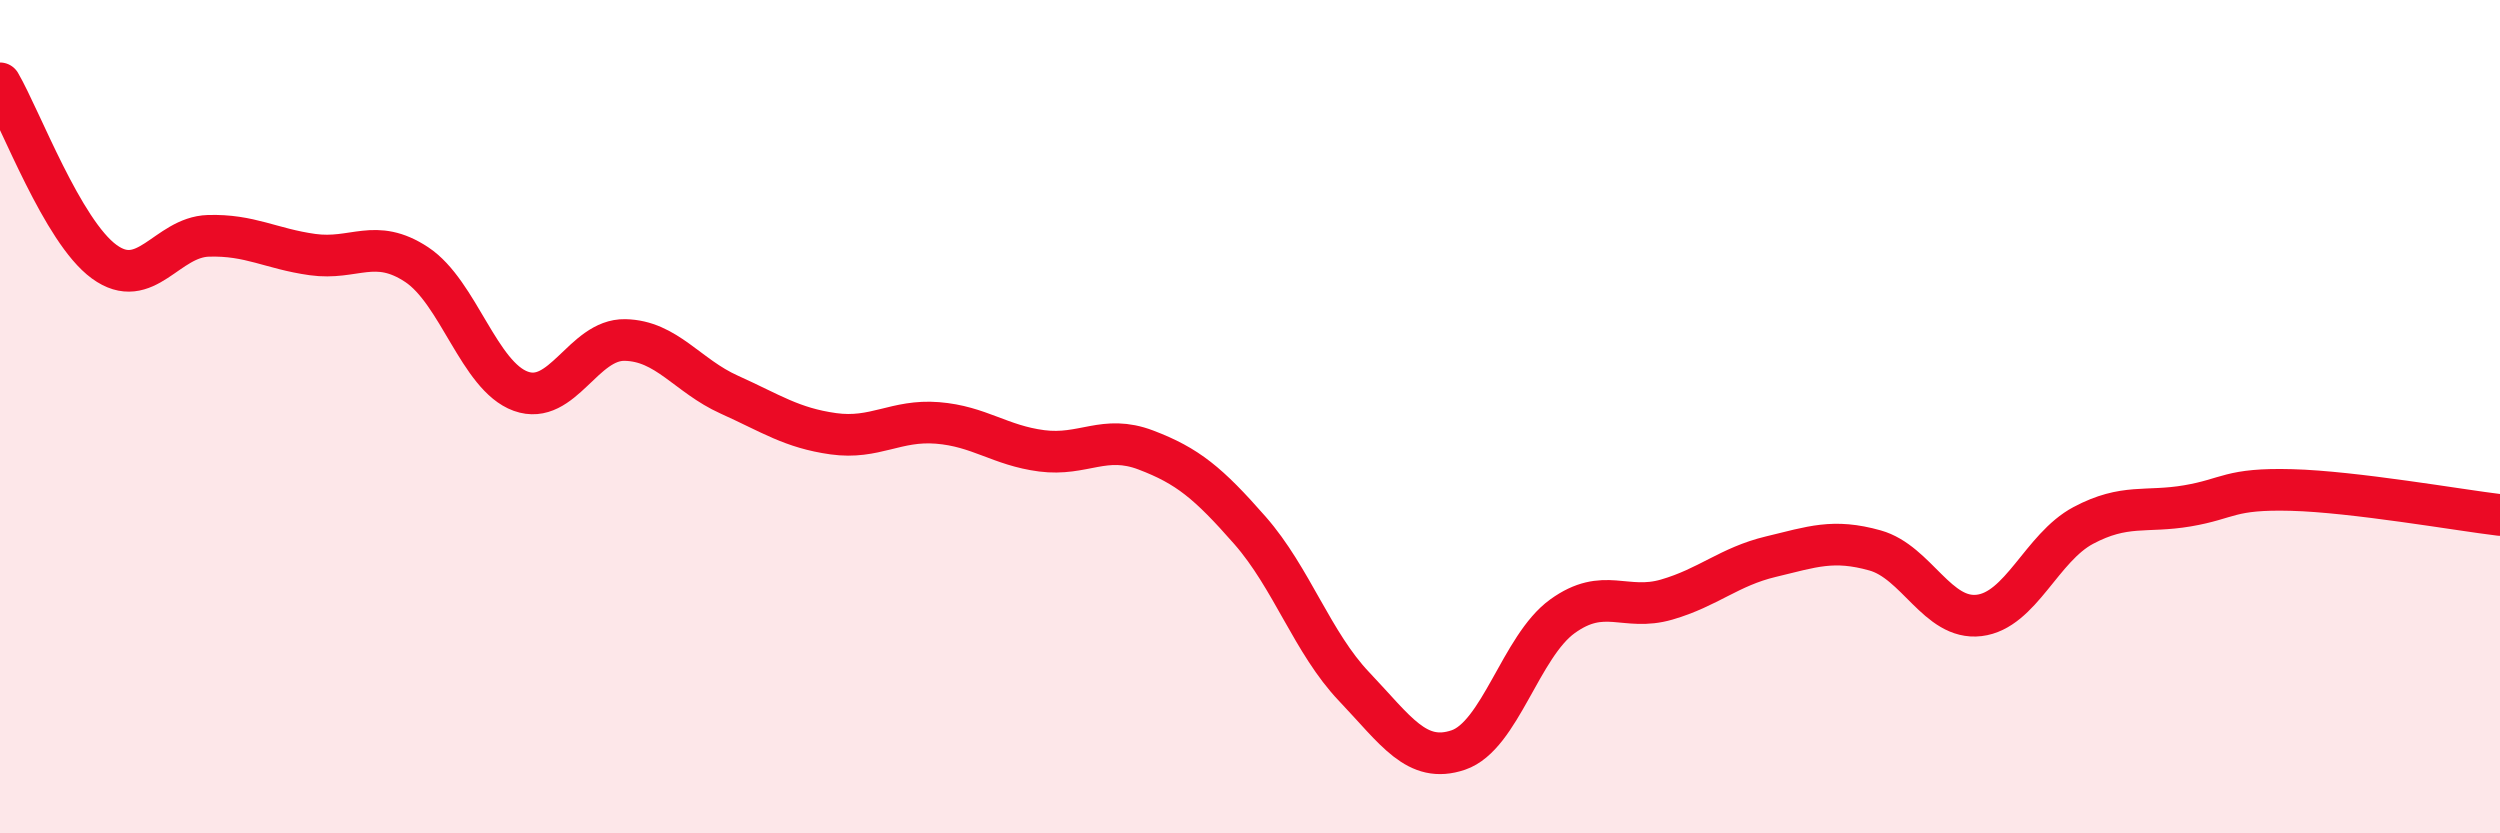
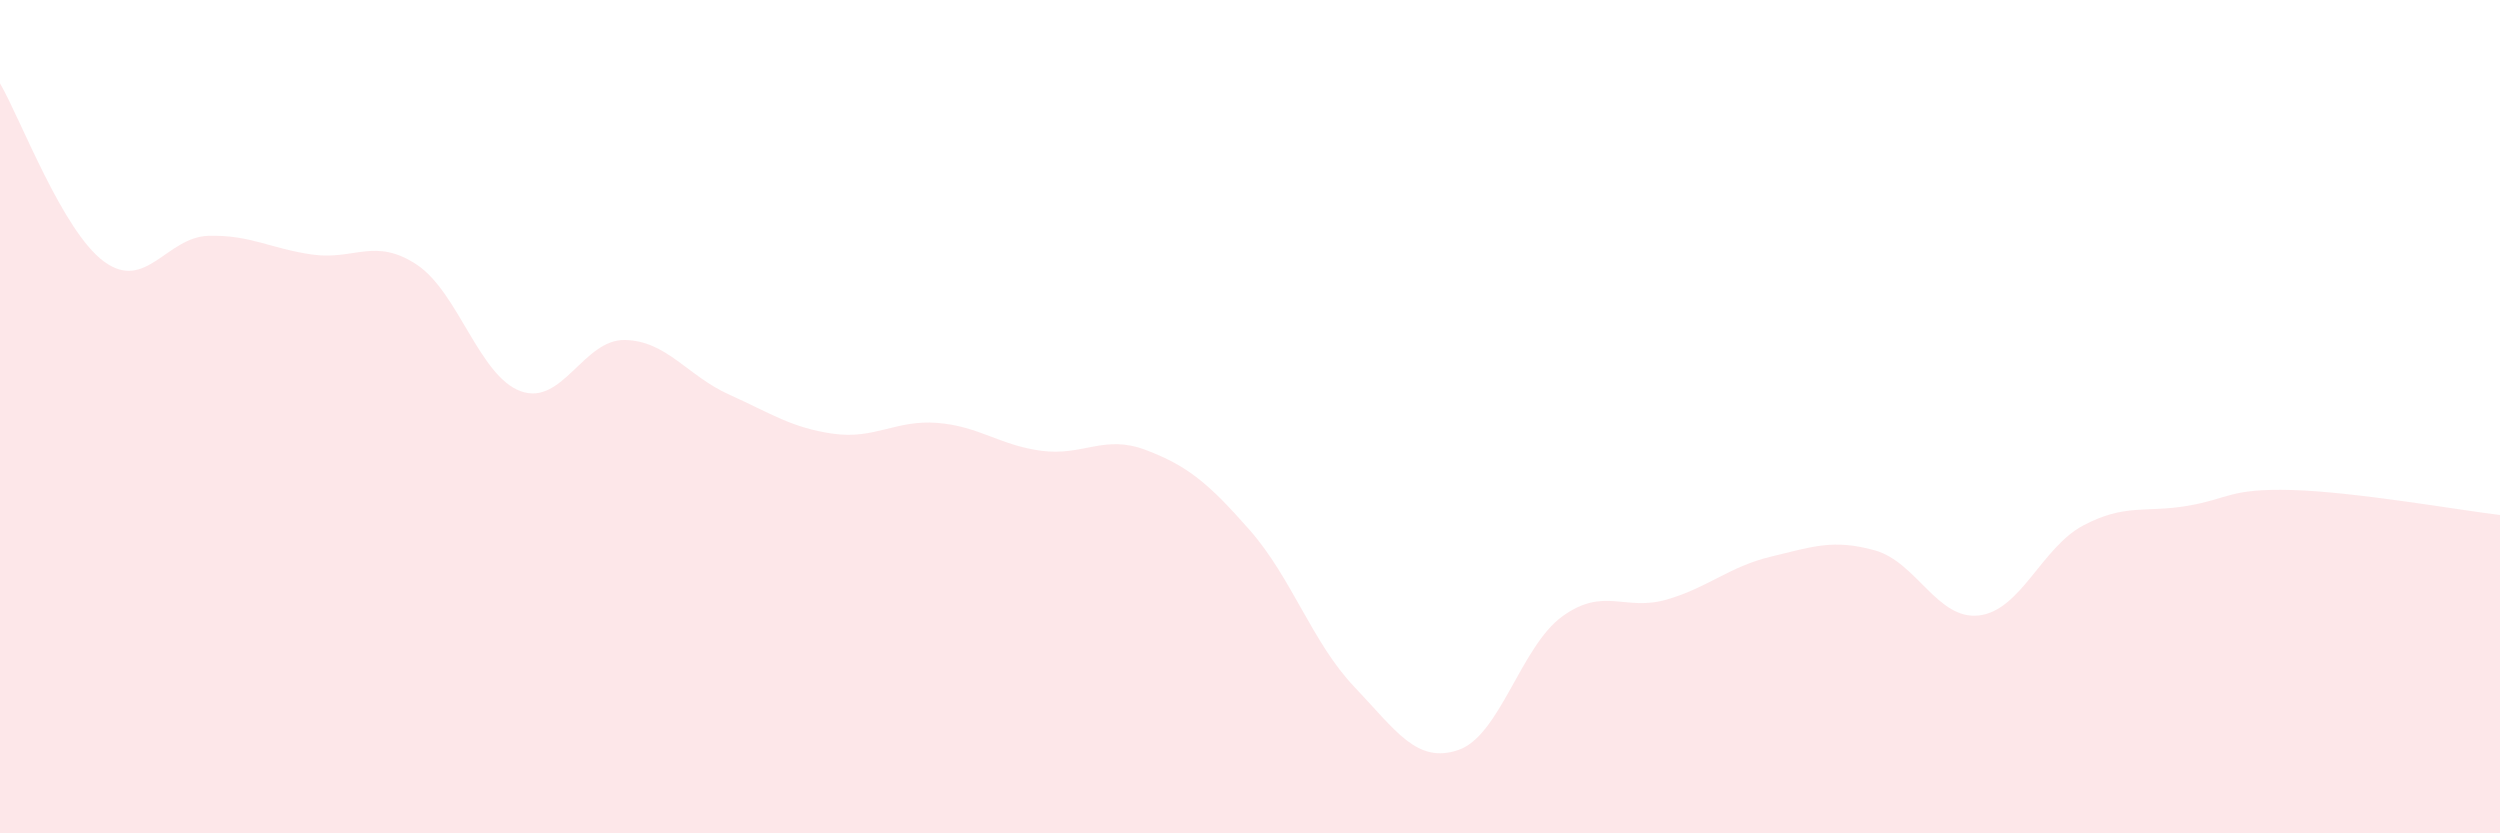
<svg xmlns="http://www.w3.org/2000/svg" width="60" height="20" viewBox="0 0 60 20">
  <path d="M 0,2 C 0.5,2.86 1.5,5.55 2.5,6.28 C 3.5,7.01 4,5.69 5,5.66 C 6,5.63 6.5,5.97 7.5,6.11 C 8.5,6.25 9,5.69 10,6.35 C 11,7.01 11.5,9.03 12.5,9.39 C 13.5,9.75 14,8.14 15,8.16 C 16,8.18 16.5,9.02 17.5,9.47 C 18.5,9.92 19,10.27 20,10.41 C 21,10.55 21.5,10.07 22.5,10.15 C 23.5,10.23 24,10.69 25,10.82 C 26,10.95 26.5,10.42 27.5,10.8 C 28.5,11.18 29,11.59 30,12.73 C 31,13.87 31.5,15.43 32.5,16.48 C 33.5,17.53 34,18.34 35,18 C 36,17.66 36.5,15.51 37.5,14.79 C 38.5,14.07 39,14.68 40,14.39 C 41,14.1 41.5,13.6 42.5,13.36 C 43.5,13.12 44,12.93 45,13.21 C 46,13.49 46.5,14.89 47.5,14.77 C 48.5,14.65 49,13.14 50,12.61 C 51,12.08 51.5,12.31 52.5,12.14 C 53.5,11.97 53.5,11.72 55,11.76 C 56.5,11.8 59,12.24 60,12.36L60 20L0 20Z" fill="#EB0A25" opacity="0.1" stroke-linecap="round" stroke-linejoin="round" />
-   <path d="M 0,2 C 0.5,2.86 1.5,5.55 2.5,6.28 C 3.5,7.01 4,5.69 5,5.66 C 6,5.63 6.5,5.97 7.5,6.11 C 8.5,6.25 9,5.69 10,6.35 C 11,7.01 11.5,9.03 12.5,9.39 C 13.5,9.75 14,8.14 15,8.16 C 16,8.18 16.5,9.02 17.5,9.47 C 18.5,9.92 19,10.27 20,10.41 C 21,10.55 21.5,10.07 22.5,10.15 C 23.5,10.23 24,10.69 25,10.82 C 26,10.95 26.5,10.42 27.5,10.8 C 28.5,11.18 29,11.59 30,12.73 C 31,13.87 31.5,15.43 32.5,16.48 C 33.5,17.53 34,18.34 35,18 C 36,17.66 36.5,15.51 37.5,14.79 C 38.5,14.07 39,14.68 40,14.39 C 41,14.1 41.5,13.6 42.5,13.36 C 43.5,13.12 44,12.93 45,13.21 C 46,13.49 46.5,14.89 47.5,14.77 C 48.5,14.65 49,13.14 50,12.61 C 51,12.08 51.5,12.31 52.5,12.14 C 53.5,11.97 53.5,11.72 55,11.76 C 56.5,11.8 59,12.24 60,12.36" stroke="#EB0A25" stroke-width="1" fill="none" stroke-linecap="round" stroke-linejoin="round" />
</svg>